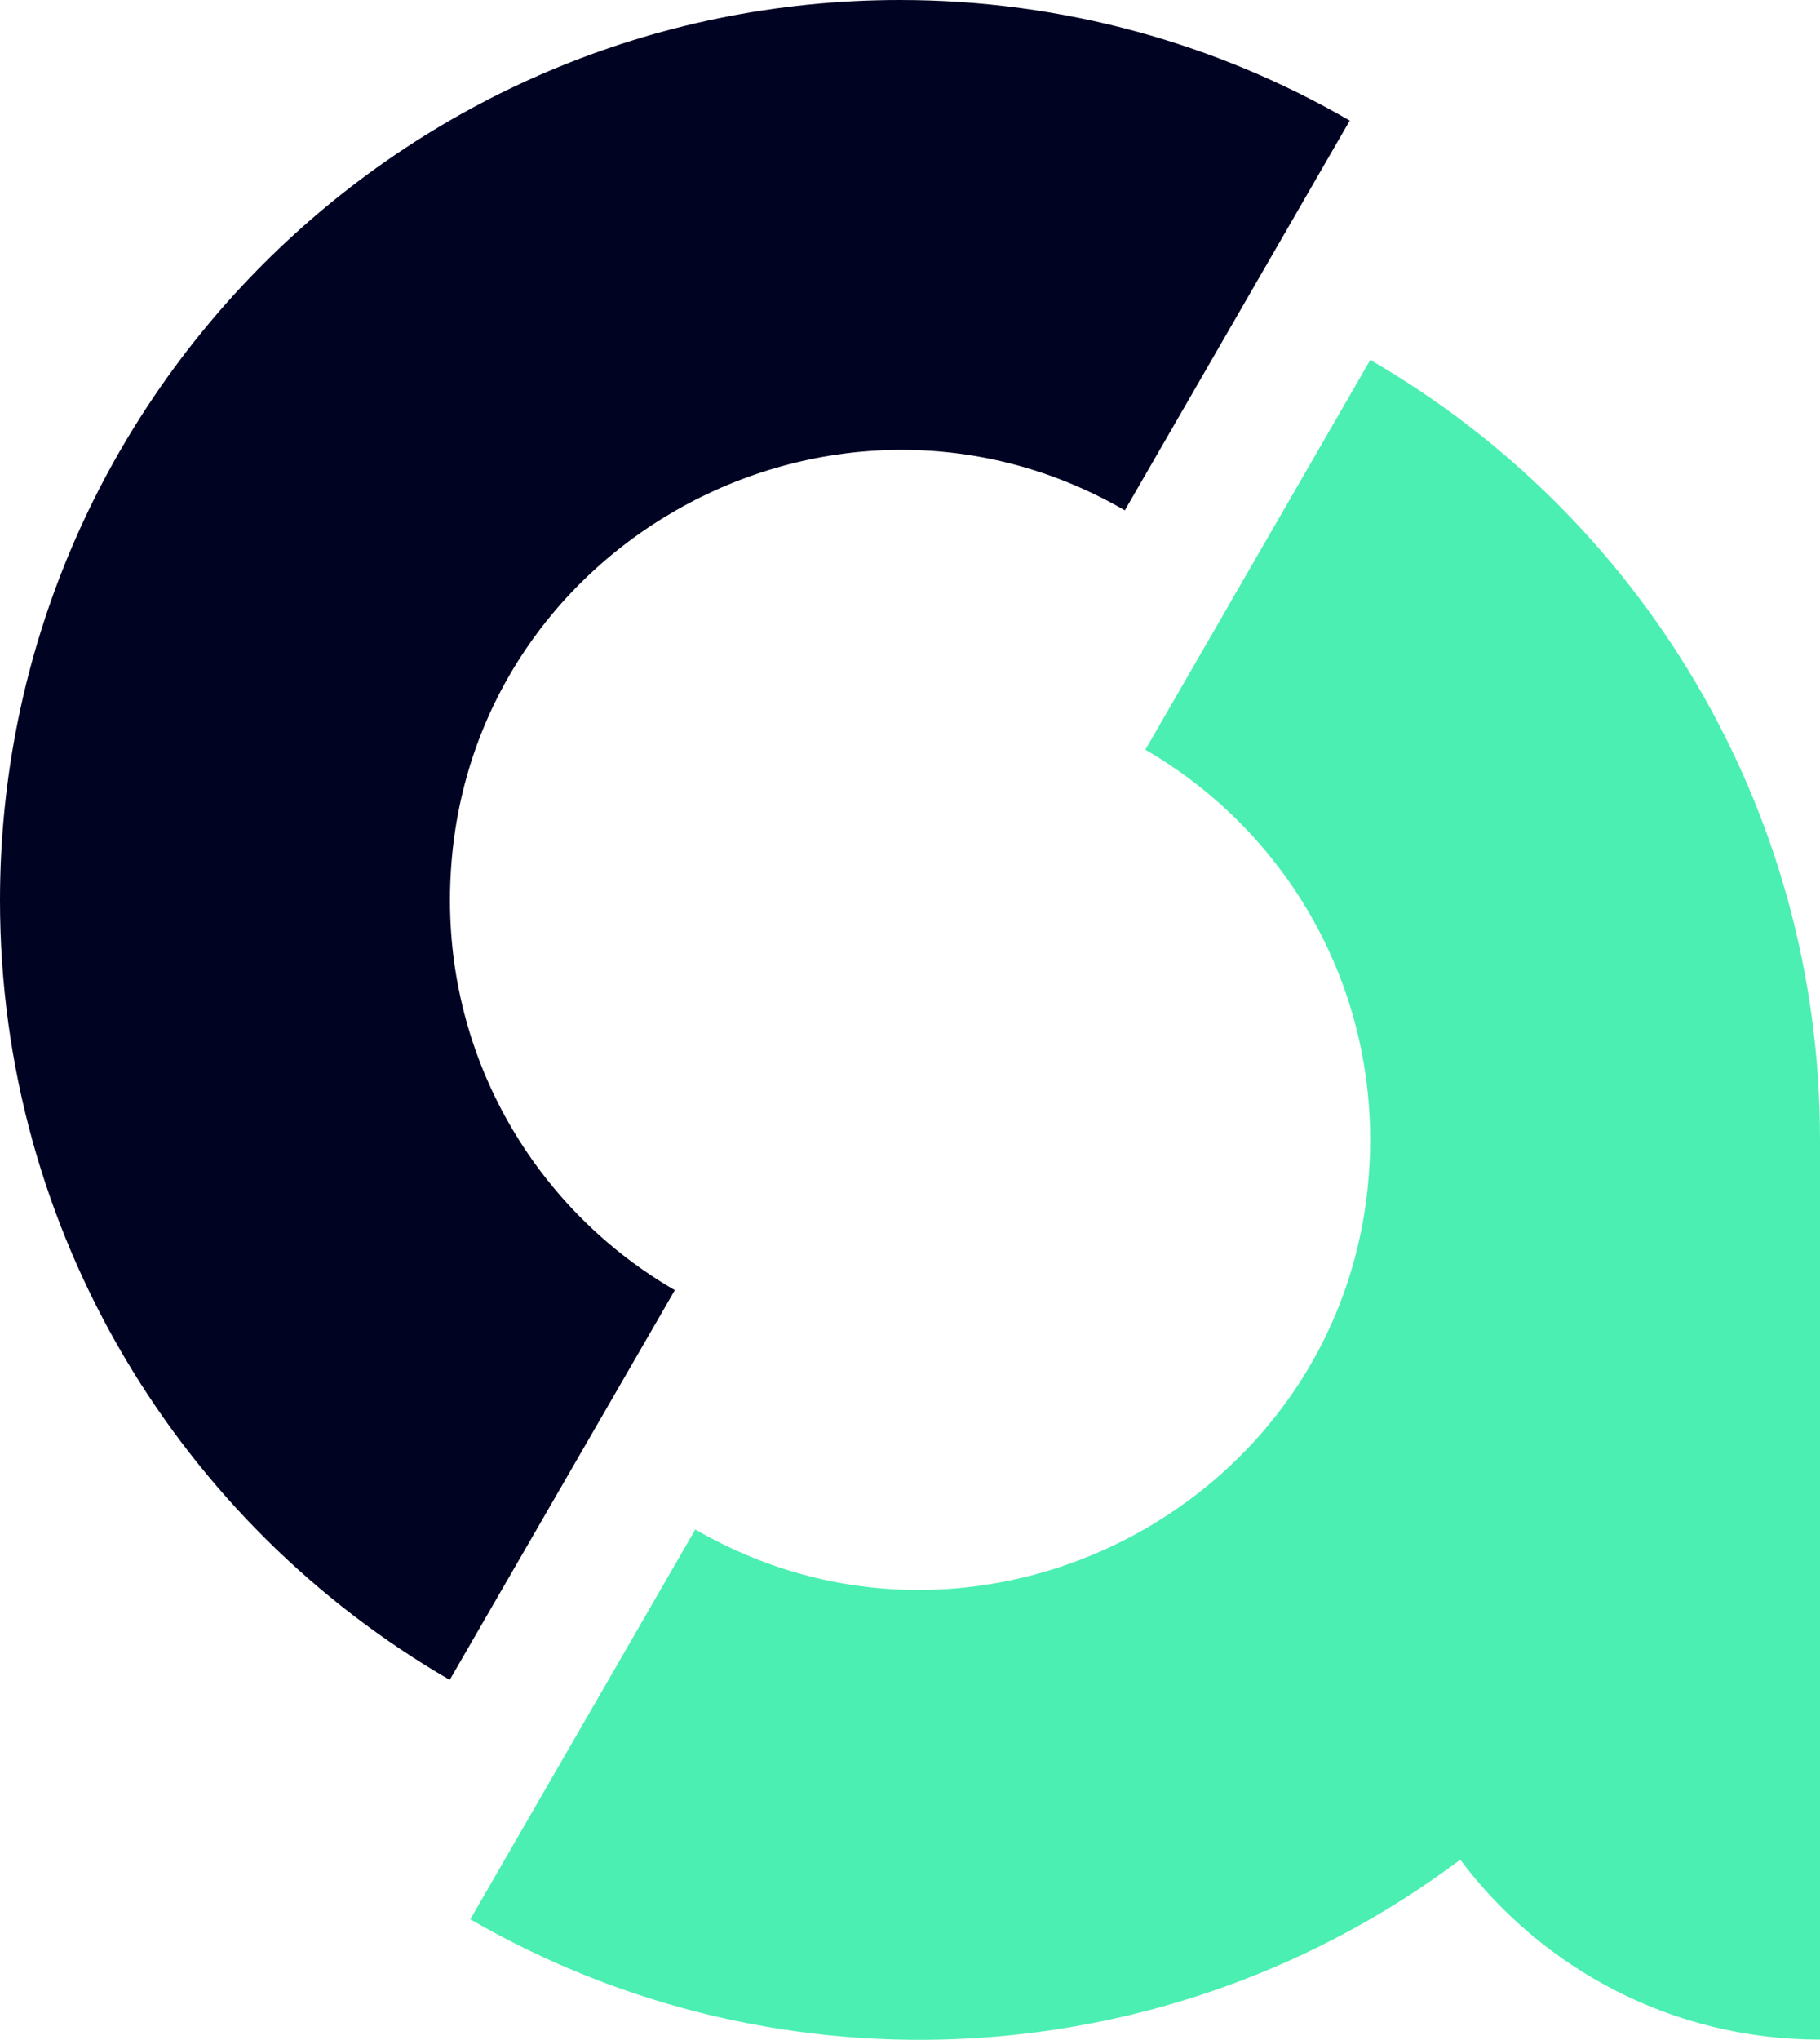
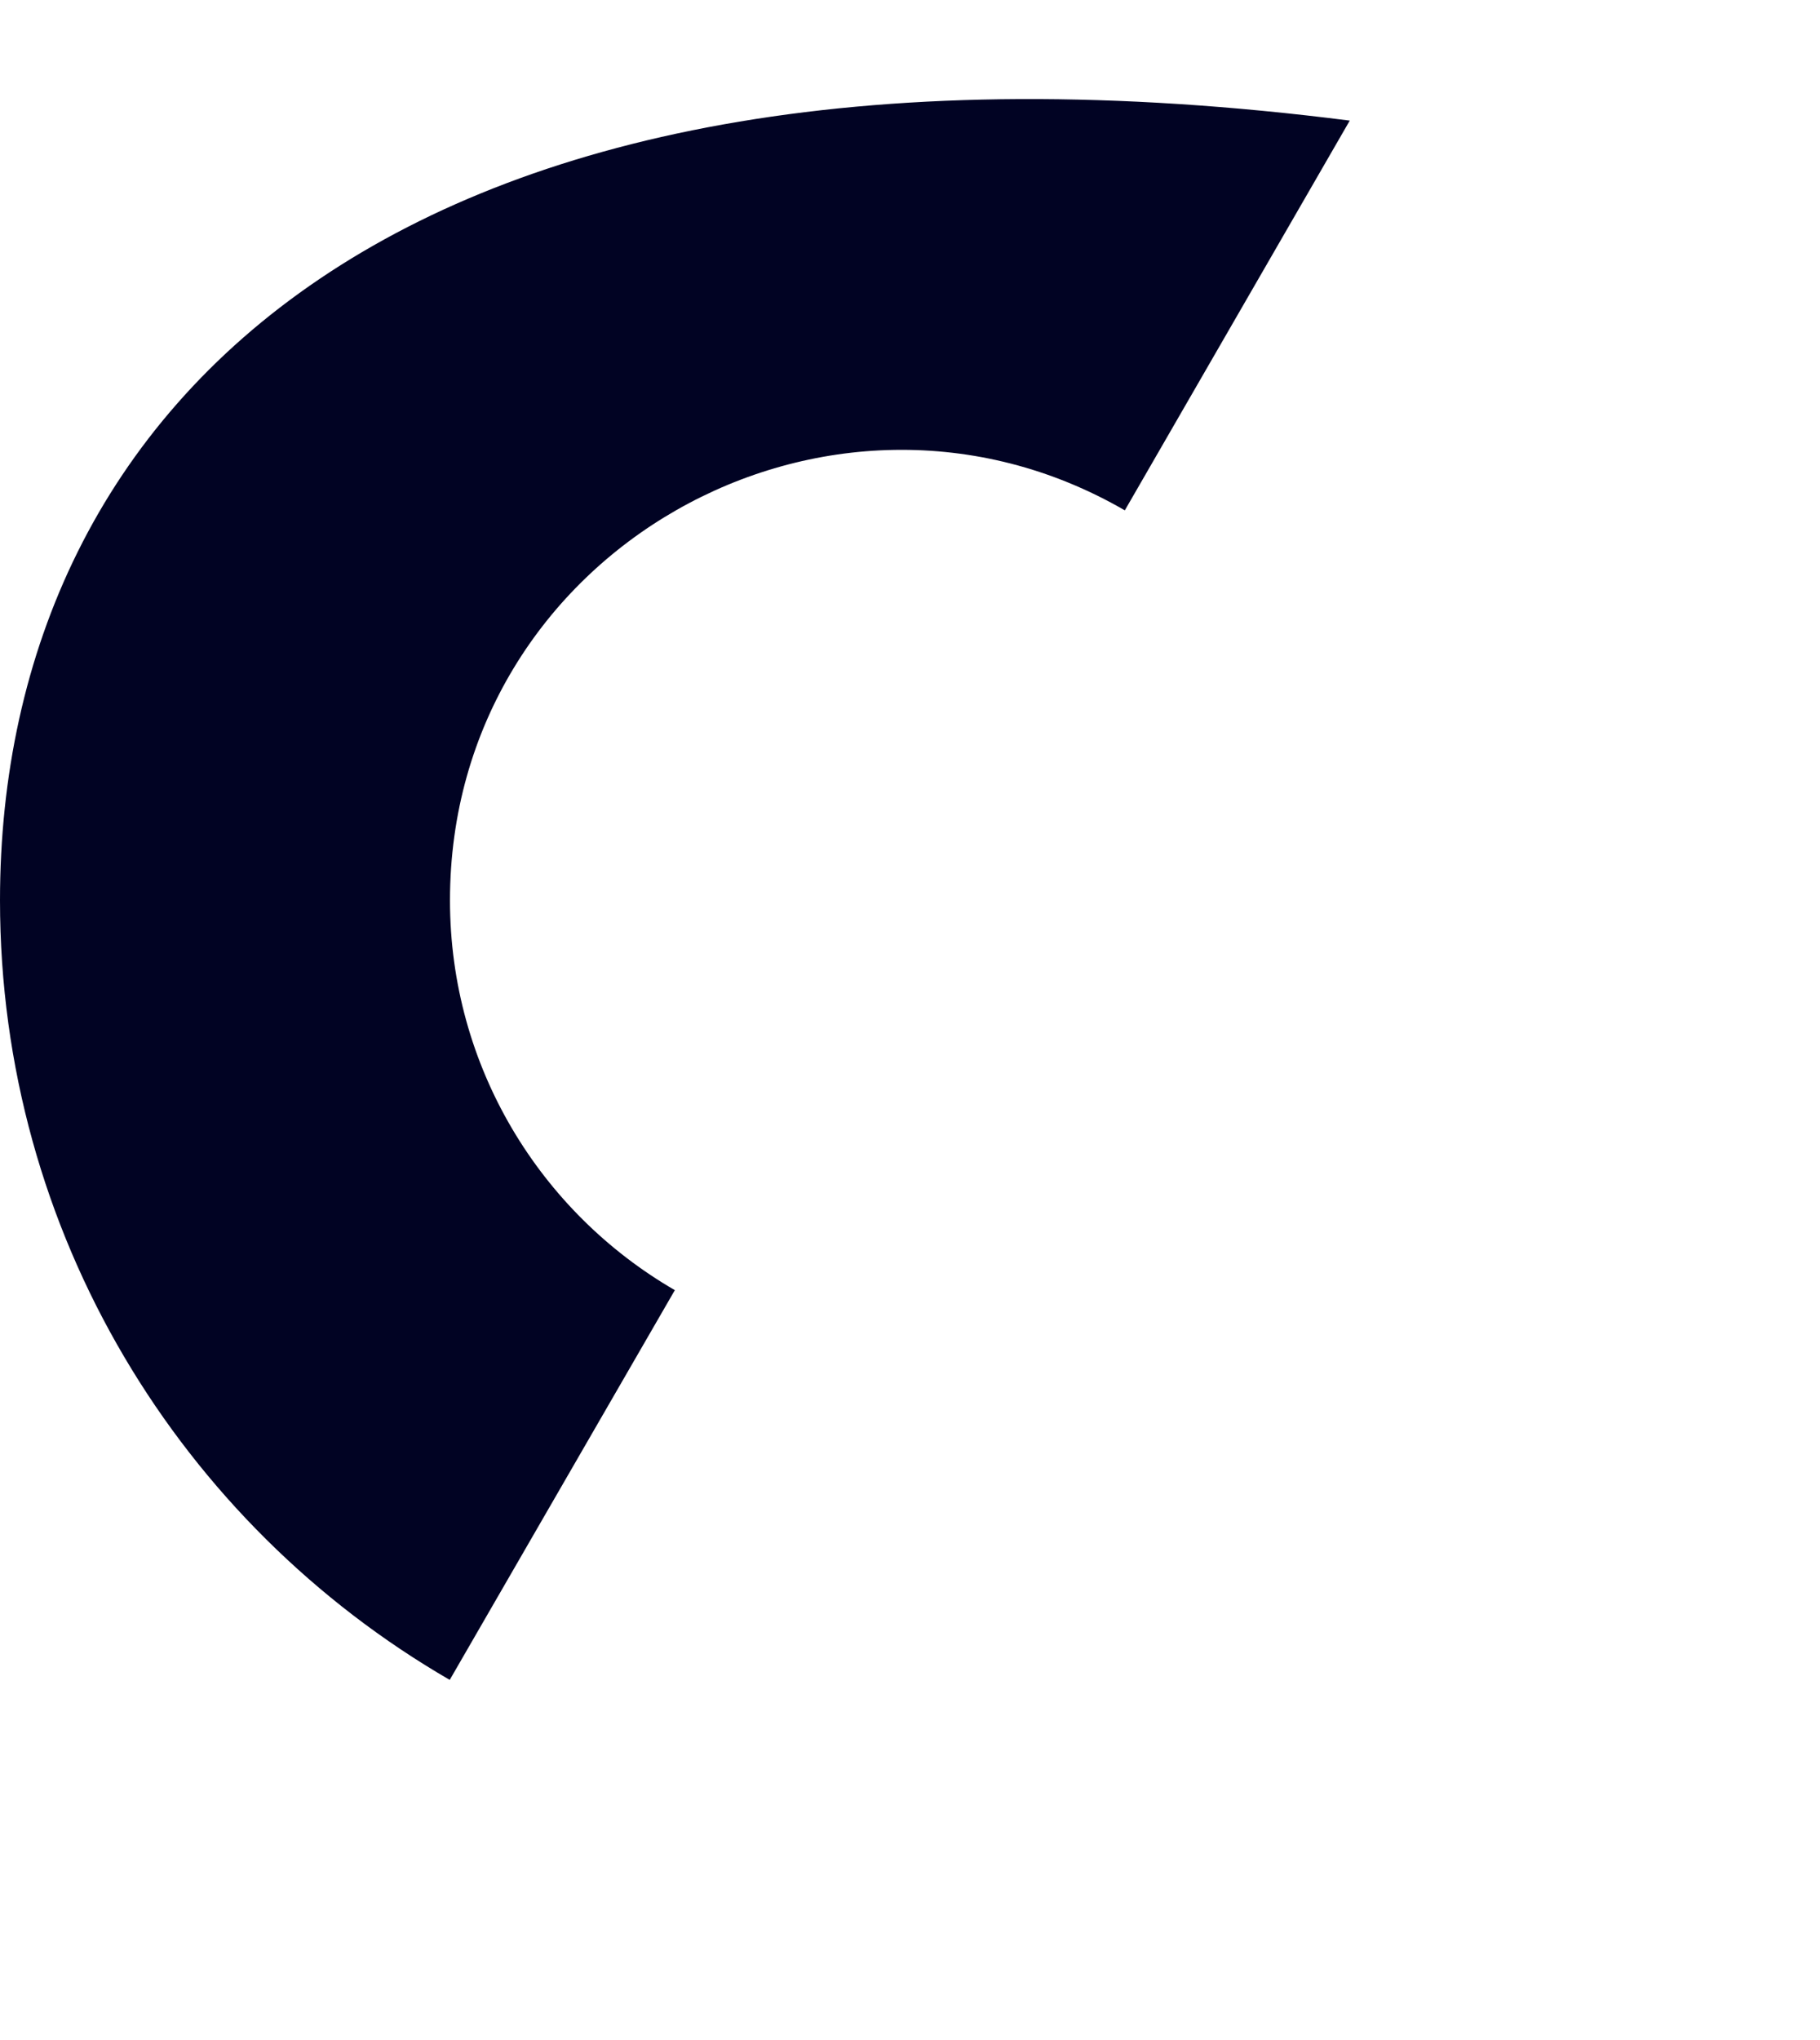
<svg xmlns="http://www.w3.org/2000/svg" version="1.1" id="Calque_1" x="0px" y="0px" width="28.563px" height="32px" viewBox="0 0 28.563 32" enable-background="new 0 0 28.563 32" xml:space="preserve">
  <g>
    <g>
      <g>
-         <path fill-rule="evenodd" clip-rule="evenodd" fill="#010323" d="M7.062,14.124c0-5.481,5.946-8.805,10.591-6.118l3.53-6.114     C19.106,0.69,16.694,0,14.122,0C6.322,0,0,6.324,0,14.124c0,5.226,2.841,9.787,7.058,12.229l3.533-6.114     C8.481,19.018,7.062,16.736,7.062,14.124L7.062,14.124z" />
+         <path fill-rule="evenodd" clip-rule="evenodd" fill="#010323" d="M7.062,14.124c0-5.481,5.946-8.805,10.591-6.118l3.53-6.114     C6.322,0,0,6.324,0,14.124c0,5.226,2.841,9.787,7.058,12.229l3.533-6.114     C8.481,19.018,7.062,16.736,7.062,14.124L7.062,14.124z" />
      </g>
-       <path fill-rule="evenodd" clip-rule="evenodd" fill="#4BEFB2" d="M21.503,17.875c0,5.479-5.948,8.805-10.591,6.118l-3.531,6.115    c4.896,2.835,11.025,2.451,15.536-0.935c1.287,1.716,3.337,2.823,5.646,2.823V17.875c0-5.226-2.838-9.789-7.058-12.229    l-3.53,6.115C20.086,12.982,21.503,15.262,21.503,17.875L21.503,17.875z" />
    </g>
  </g>
</svg>